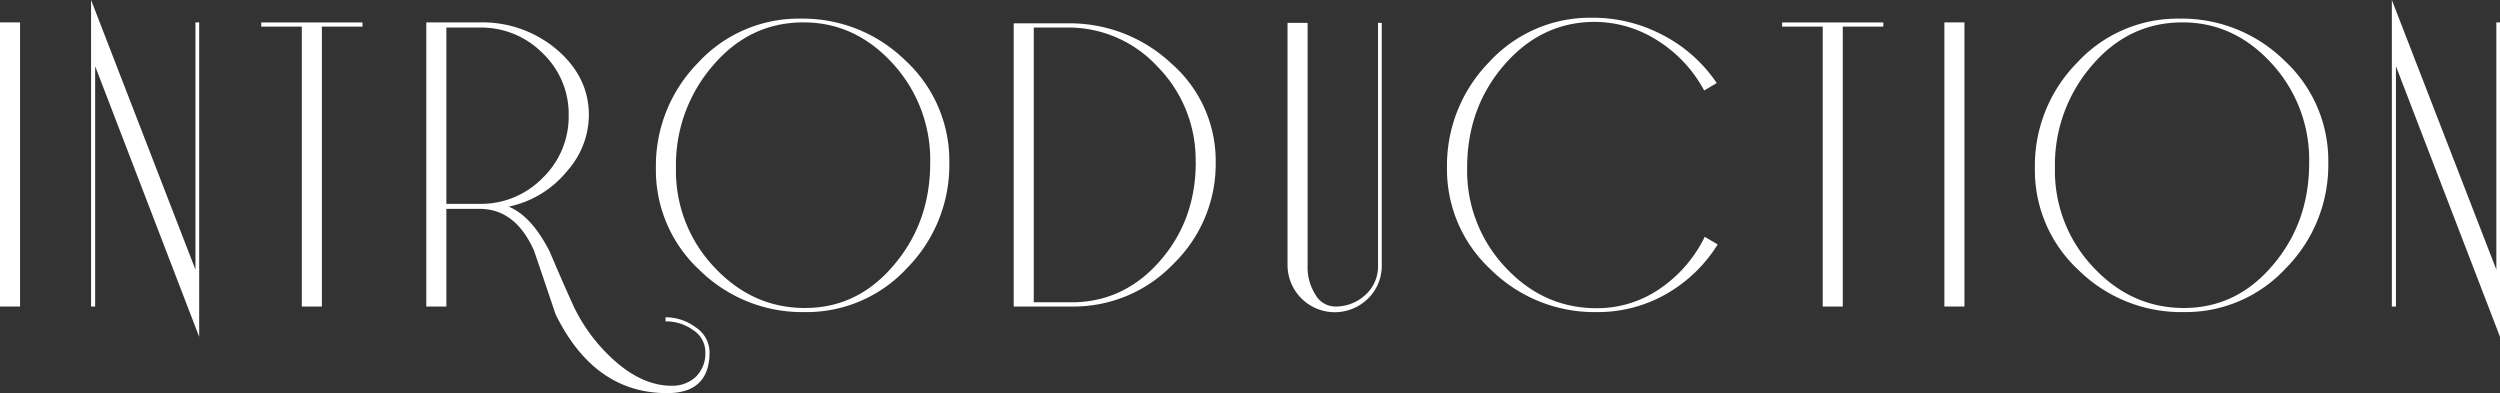
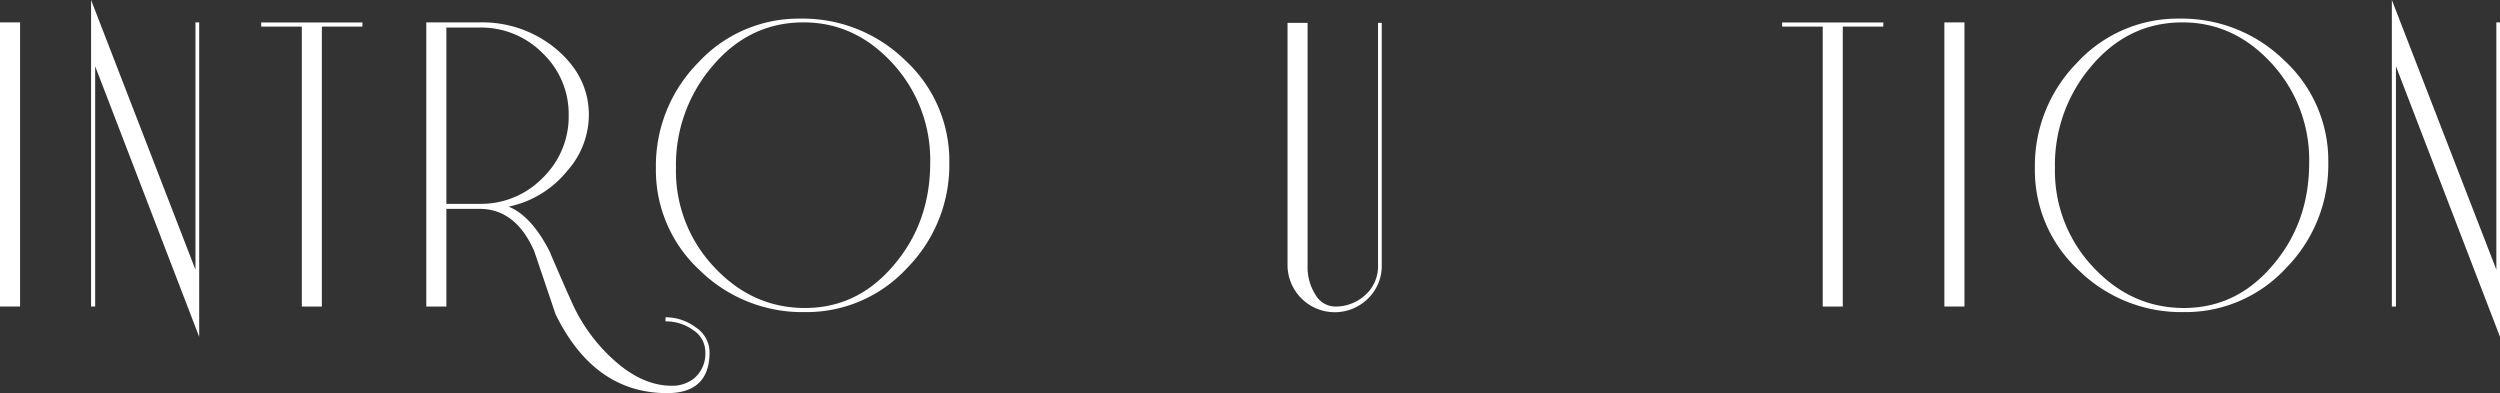
<svg xmlns="http://www.w3.org/2000/svg" id="レイヤー_1" data-name="レイヤー 1" viewBox="0 0 610.49 96.03">
  <rect x="0" y="0" width="610.49" height="96.03" fill="#333333" stroke="none" />
  <defs>
    <style>.cls-1{fill:#fff;}</style>
  </defs>
  <path class="cls-1" d="M4.9,74.85H0V5.47H4.9Z" />
  <path class="cls-1" d="M48.64,82.25,23.24,16.18V74.85h-1V0L47.73,65.85V5.47h.91Z" />
  <path class="cls-1" d="M88.51,6.49H78.6V74.85H73.7V6.49H63.79v-1H88.51Z" />
  <path class="cls-1" d="M173.27,86q0,10-10.37,10-17.78,0-27.23-19.25-2.61-7.74-5.24-15.49Q125.89,51,117.11,51H109V74.85h-4.9V5.47h13A28.06,28.06,0,0,1,136,12.13q7.8,6.67,7.8,16a20.66,20.66,0,0,1-5.24,13.55,24.91,24.91,0,0,1-14.35,8.78q5.58,2.28,10,10.93Q137,68,140,74.62A41.76,41.76,0,0,0,151.4,89.2q6.25,5,12.64,5a8.51,8.51,0,0,0,5.47-1.82A7.86,7.86,0,0,0,172.24,86a6.37,6.37,0,0,0-3-5.41,11.25,11.25,0,0,0-6.72-2.11v-1a12.22,12.22,0,0,1,7.35,2.44A7.33,7.33,0,0,1,173.27,86Zm-34.4-57.87A20.49,20.49,0,0,0,132.52,13a21.08,21.08,0,0,0-15.38-6.27H109V49.78h8.12a21,21,0,0,0,15.38-6.32A20.82,20.82,0,0,0,138.87,28.14Z" />
  <path class="cls-1" d="M231.82,39.76a35.83,35.83,0,0,1-10.31,25.69,33.35,33.35,0,0,1-25,10.76A35.72,35.72,0,0,1,170.88,66,33.24,33.24,0,0,1,160.17,41a35.83,35.83,0,0,1,10.31-25.69,33.35,33.35,0,0,1,25-10.76,35.76,35.76,0,0,1,25.64,10.25A33.27,33.27,0,0,1,231.82,39.76Zm-4.67,0a34.72,34.72,0,0,0-9.32-24.44Q208.5,5.24,195.65,5.47T174,16.12A37,37,0,0,0,165.07,41a34.13,34.13,0,0,0,9.32,24.21q9.33,10,22.18,10t21.66-10.43Q227.16,54.34,227.15,39.76Z" />
-   <path class="cls-1" d="M296.87,39.64a34,34,0,0,1-10.31,24.78,33.73,33.73,0,0,1-24.89,10.43H247.54V5.7h13.1a36.28,36.28,0,0,1,25.52,9.91A31.53,31.53,0,0,1,296.87,39.64Zm-4.9,0a32.39,32.39,0,0,0-9.26-23.32,29.62,29.62,0,0,0-22.09-9.6h-8.18v67.1h9.2q12.72,0,21.53-10T292,39.64Z" />
  <path class="cls-1" d="M337.42,64.82a11.15,11.15,0,0,1-3.36,8.09,11.54,11.54,0,0,1-19.65-8.09V5.58h4.9V64.82A12.5,12.5,0,0,0,321.25,72a5.59,5.59,0,0,0,4.67,2.85A10.66,10.66,0,0,0,333.44,72a9.36,9.36,0,0,0,3.07-7.18V5.58h.91Z" />
-   <path class="cls-1" d="M419.45,59.69a35.35,35.35,0,0,1-12.53,12.08,33.58,33.58,0,0,1-17,4.44,36,36,0,0,1-25.8-10.31,33.33,33.33,0,0,1-10.77-25,36.08,36.08,0,0,1,10.31-25.75A33.41,33.41,0,0,1,388.8,4.33,36.55,36.55,0,0,1,406.12,8.6a35.66,35.66,0,0,1,13.1,11.68l-3.07,1.82A32.51,32.51,0,0,0,404.61,9.8a28.6,28.6,0,0,0-15.75-4.45Q376.13,5.59,367.2,16t-8.93,25a34.32,34.32,0,0,0,9.33,24.26q9.31,10,22.28,10a26.94,26.94,0,0,0,15.41-4.73,32.55,32.55,0,0,0,11-12.7Z" />
  <path class="cls-1" d="M459.89,6.49H450V74.85h-4.9V6.49h-9.91v-1h24.72Z" />
  <path class="cls-1" d="M479.71,74.85h-4.9V5.47h4.9Z" />
  <path class="cls-1" d="M568.56,39.76a35.83,35.83,0,0,1-10.31,25.69,33.34,33.34,0,0,1-25,10.76A35.72,35.72,0,0,1,507.62,66,33.24,33.24,0,0,1,496.91,41a35.83,35.83,0,0,1,10.31-25.69,33.35,33.35,0,0,1,25-10.76,35.76,35.76,0,0,1,25.64,10.25A33.27,33.27,0,0,1,568.56,39.76Zm-4.67,0a34.72,34.72,0,0,0-9.32-24.44q-9.33-10.08-22.18-9.85T510.73,16.12A37,37,0,0,0,501.81,41a34.17,34.17,0,0,0,9.32,24.21q9.33,10,22.18,10T555,64.76Q563.9,54.34,563.89,39.76Z" />
  <path class="cls-1" d="M610.49,82.25,585.08,16.18V74.85h-1V0l25.52,65.85V5.47h.91Z" />
</svg>